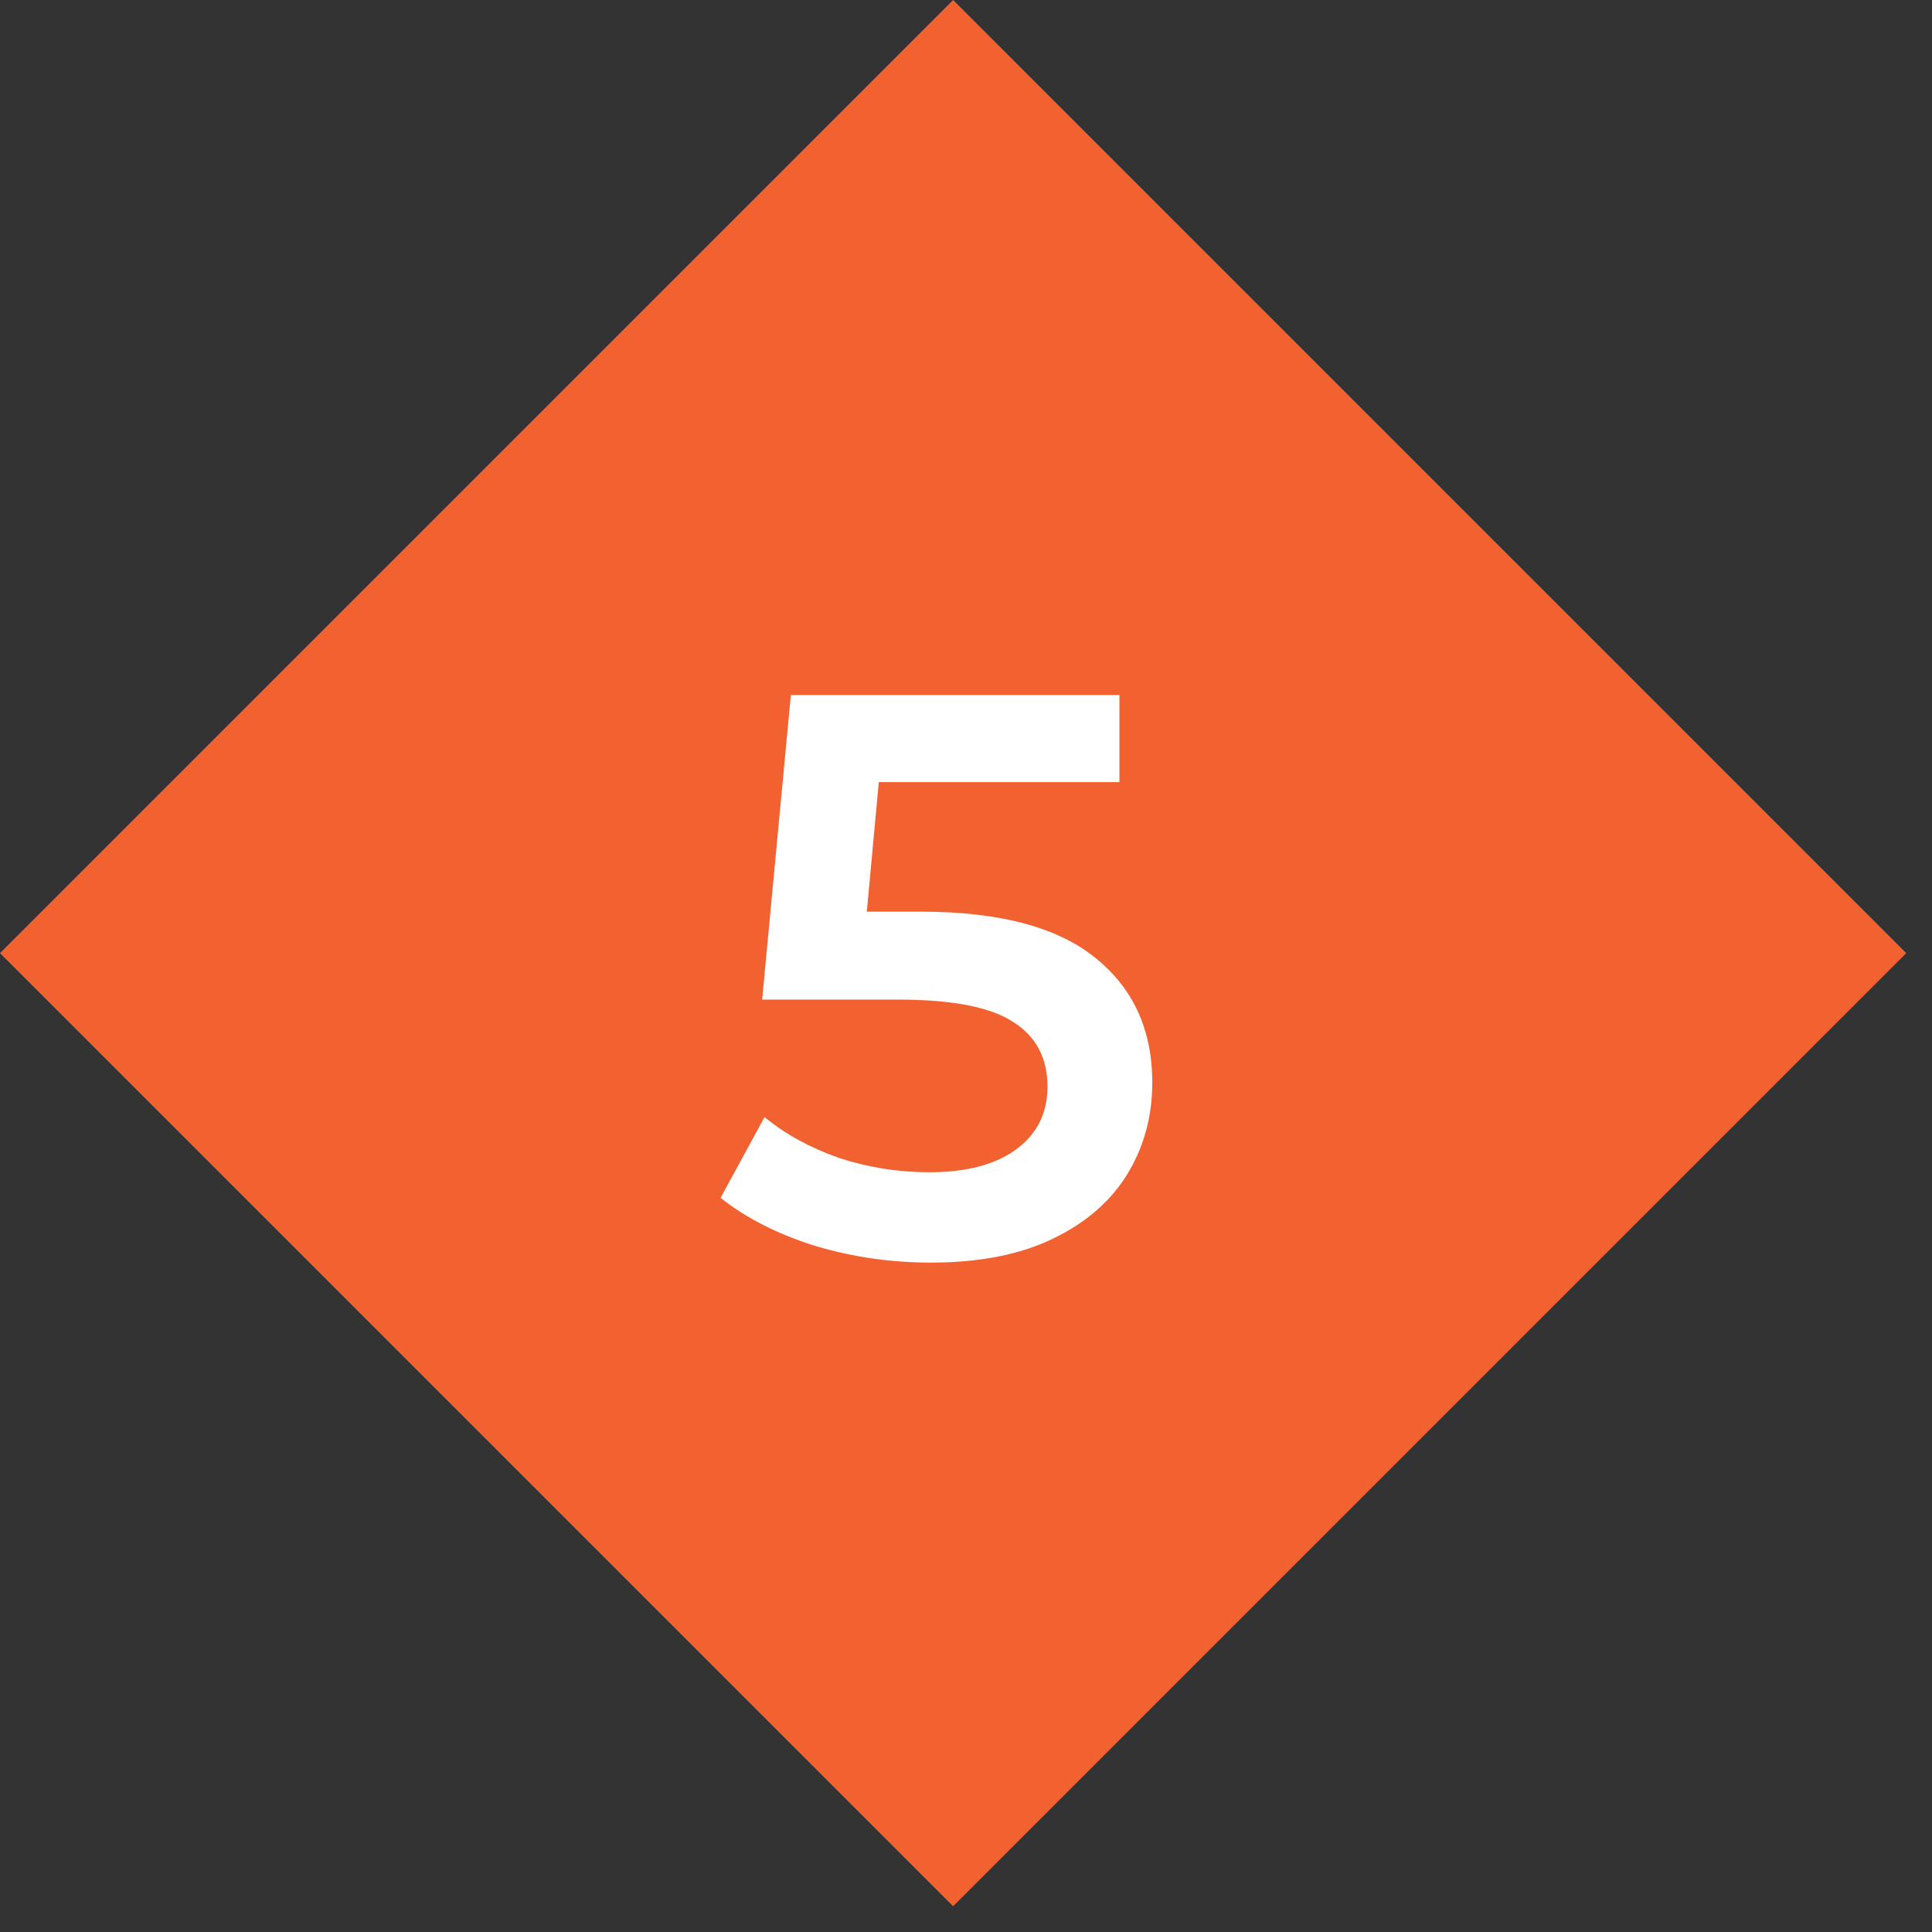
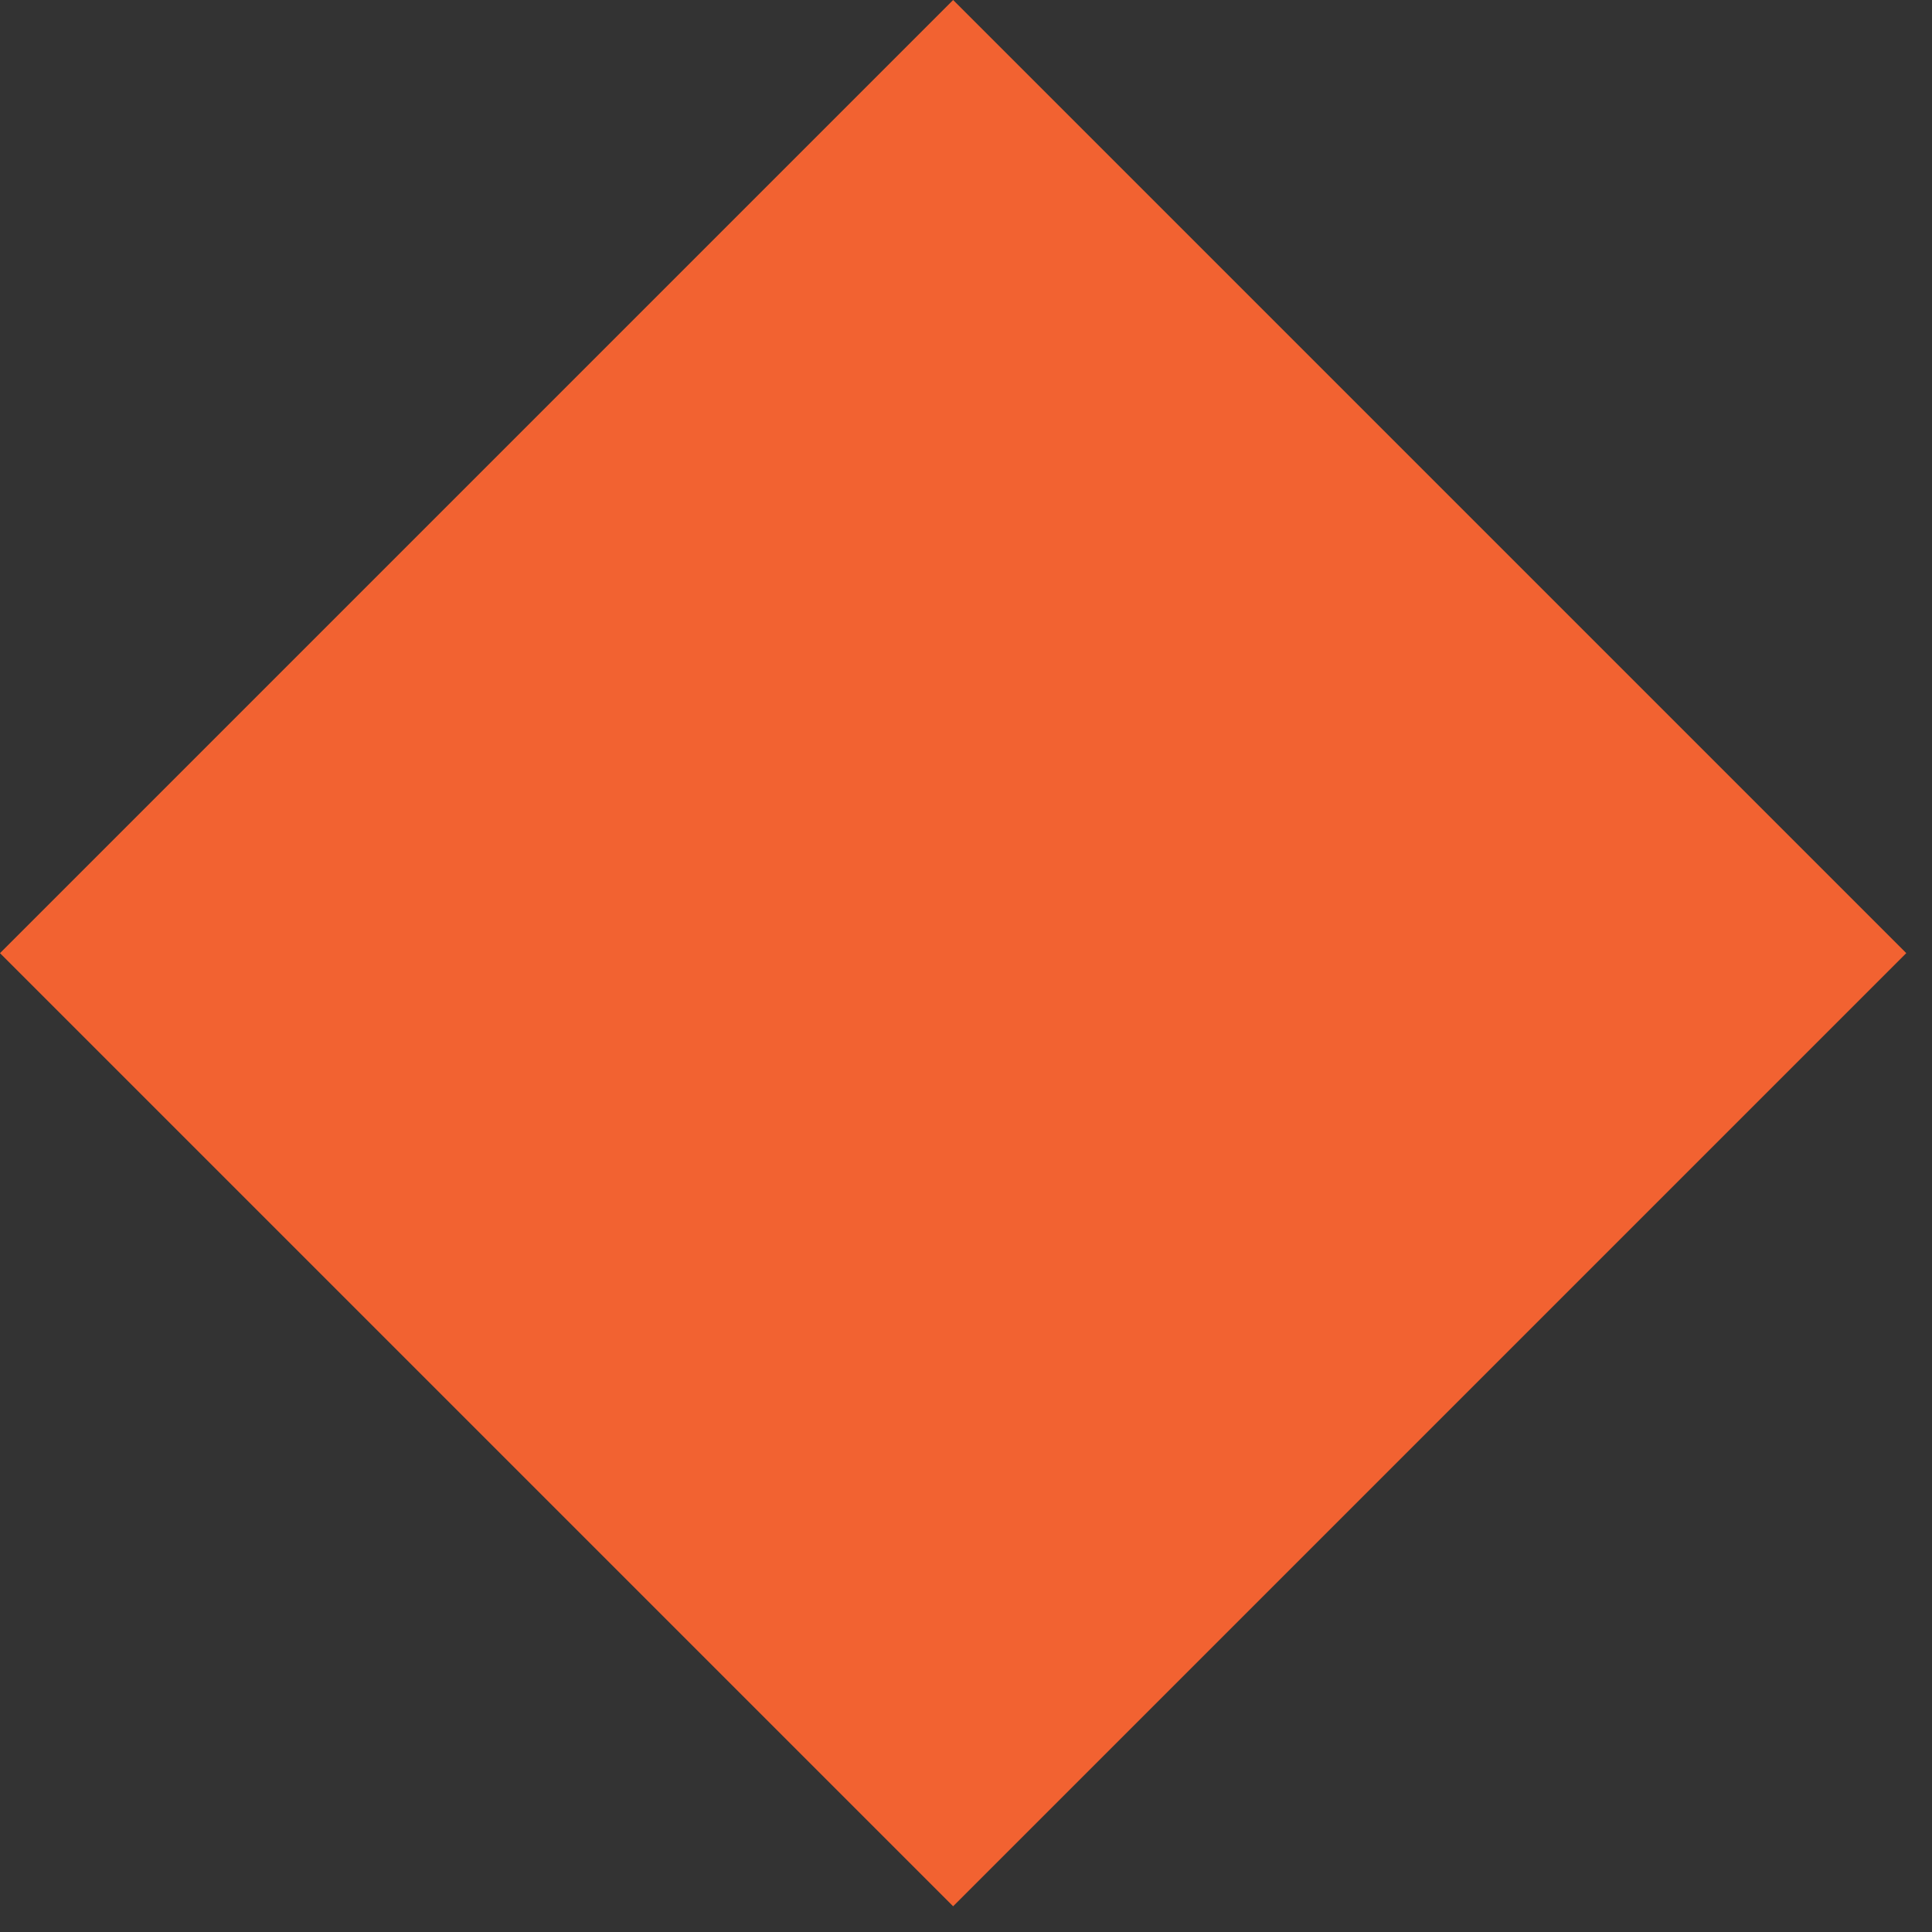
<svg xmlns="http://www.w3.org/2000/svg" width="29" height="29" viewBox="0 0 29 29" fill="none">
  <rect x="0" y="0" width="29" height="29" fill="#333333" stroke="none" />
  <rect y="14.307" width="20.233" height="20.233" transform="rotate(-45 0 14.307)" fill="#F26231" />
-   <path d="M13.816 13.684C14.999 13.684 15.876 13.916 16.444 14.38C17.012 14.836 17.296 15.46 17.296 16.252C17.296 16.756 17.172 17.212 16.924 17.62C16.675 18.028 16.303 18.352 15.807 18.592C15.312 18.832 14.7 18.952 13.972 18.952C13.371 18.952 12.791 18.868 12.232 18.7C11.671 18.524 11.2 18.284 10.816 17.98L11.476 16.768C11.787 17.024 12.159 17.228 12.591 17.38C13.031 17.524 13.483 17.596 13.947 17.596C14.499 17.596 14.931 17.484 15.243 17.26C15.563 17.028 15.723 16.712 15.723 16.312C15.723 15.88 15.552 15.556 15.207 15.34C14.871 15.116 14.291 15.004 13.467 15.004H11.44L11.871 10.432H16.803V11.74H13.191L13.011 13.684H13.816Z" fill="white" />
</svg>